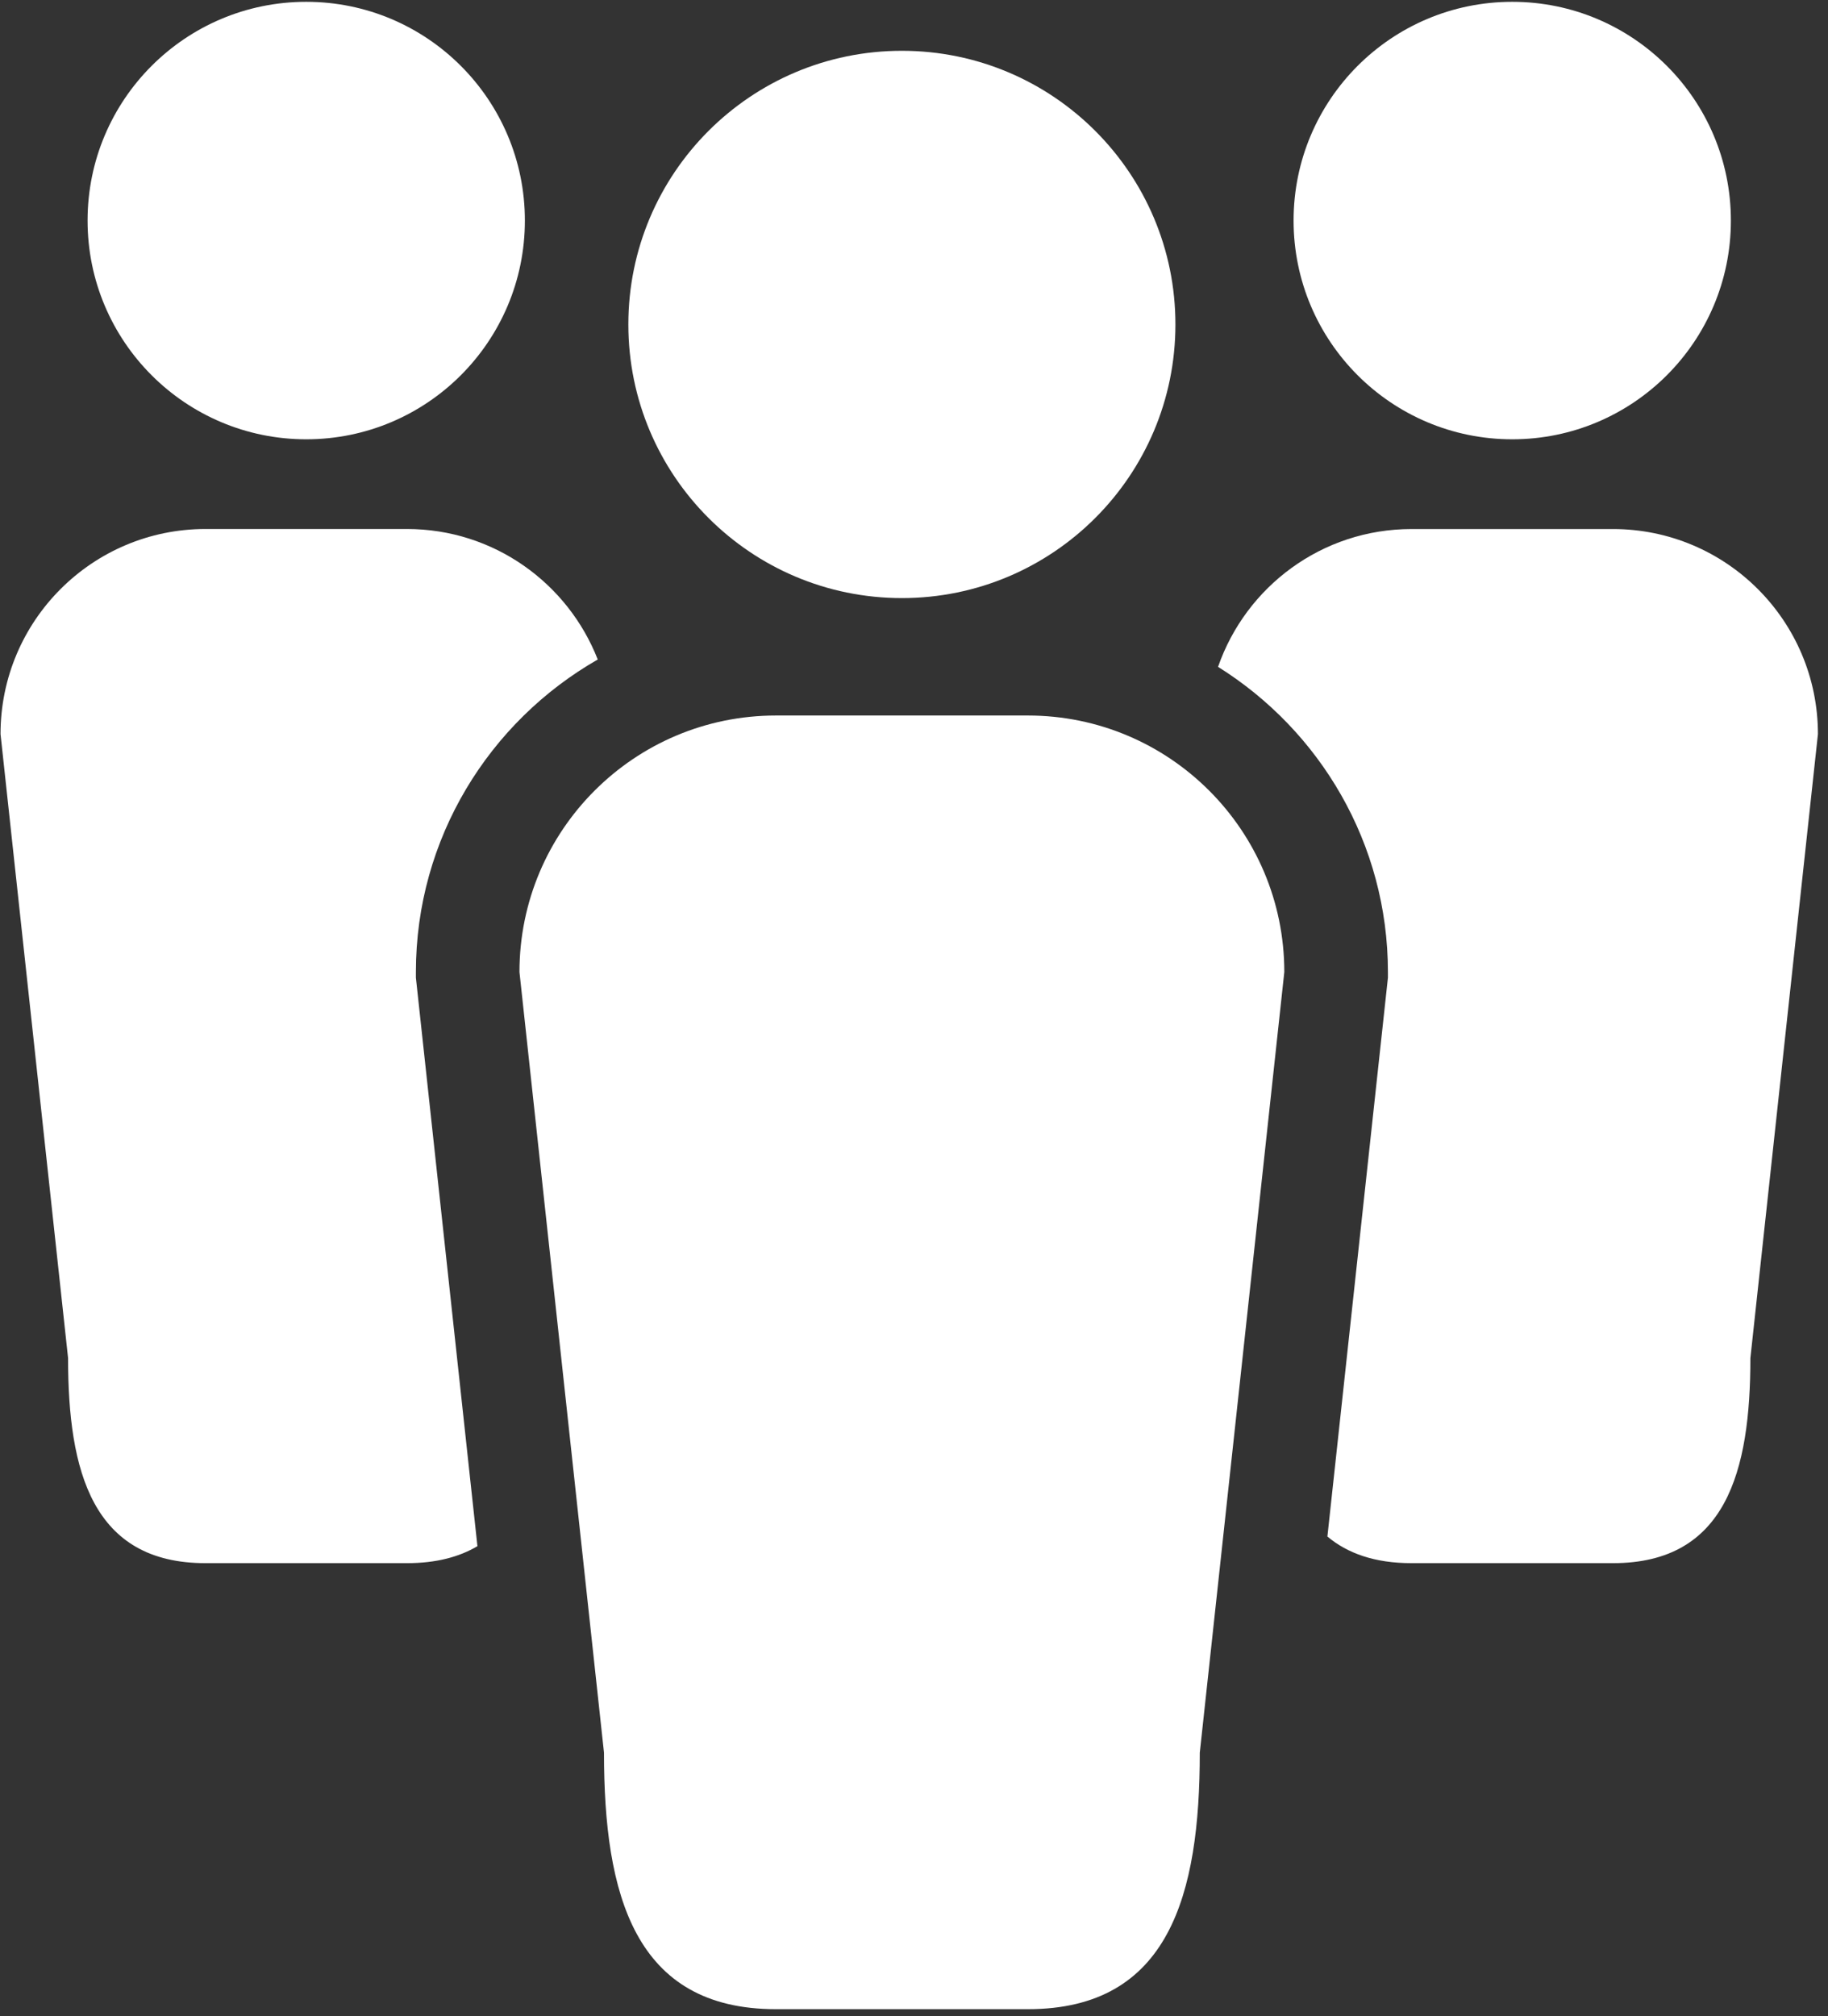
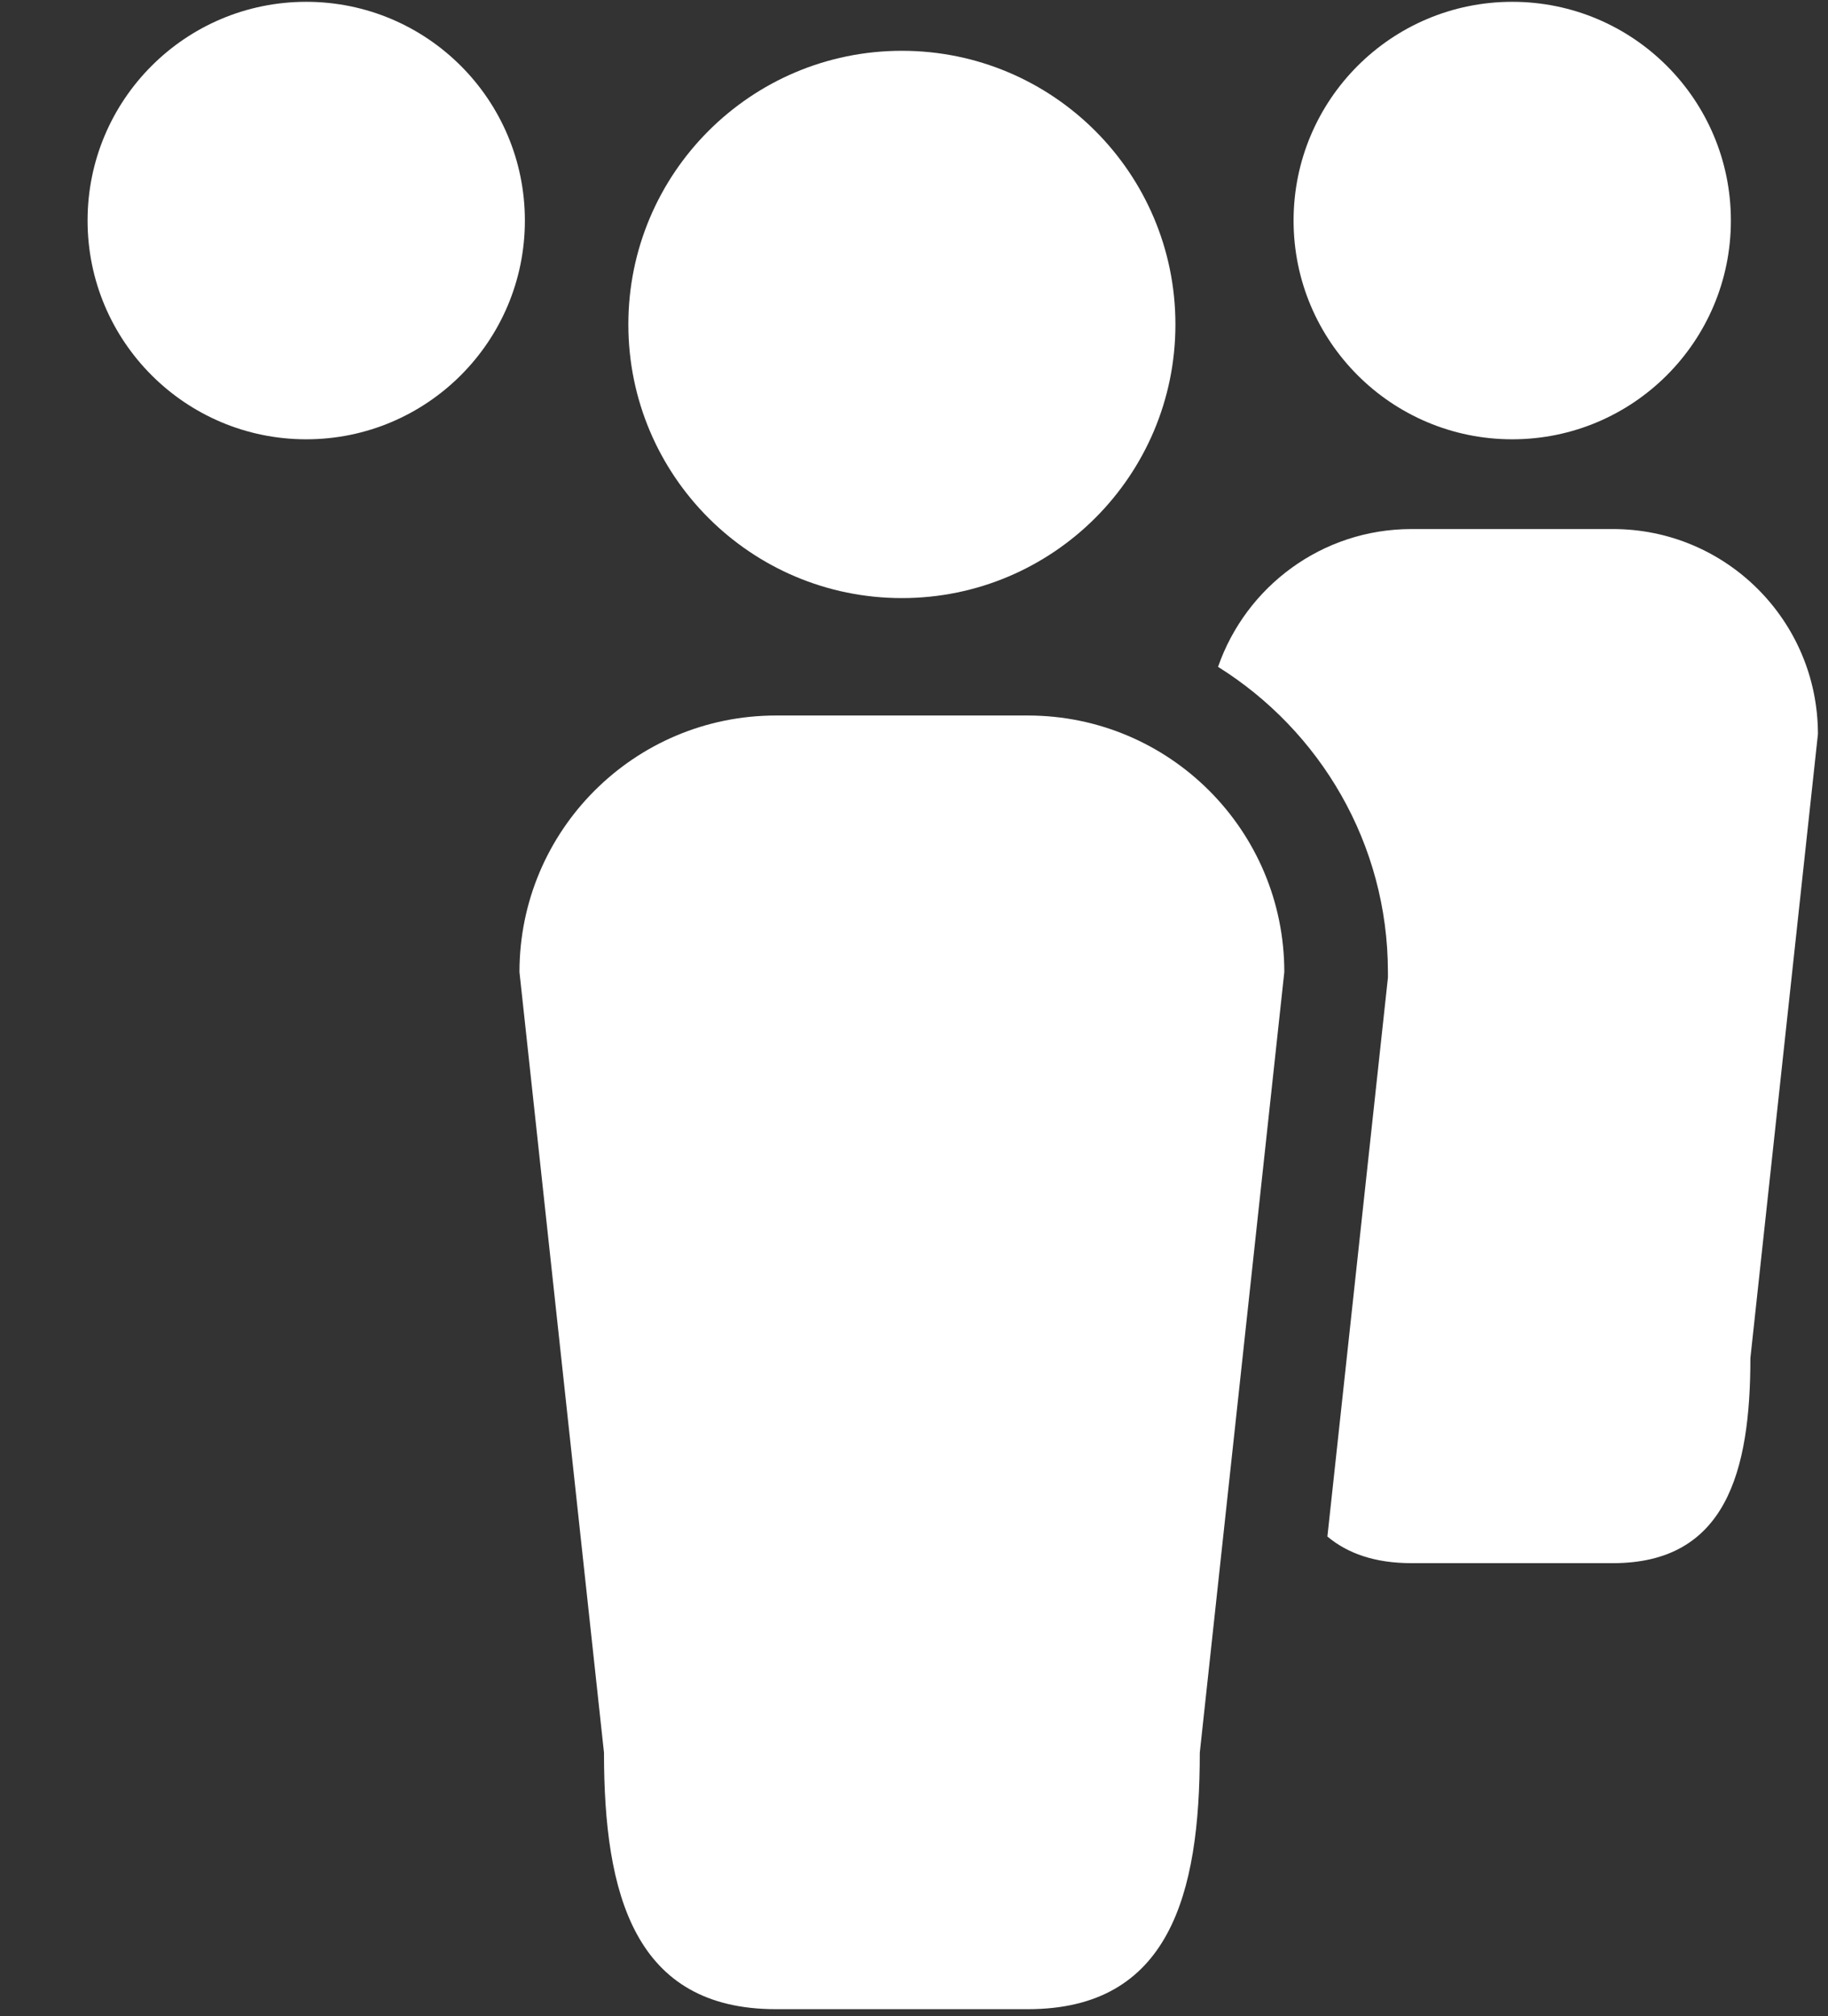
<svg xmlns="http://www.w3.org/2000/svg" width="100%" height="100%" viewBox="0 0 166 183" version="1.1" xml:space="preserve" style="fill-rule:evenodd;clip-rule:evenodd;stroke-linejoin:round;stroke-miterlimit:2;">
  <rect x="0" y="0" width="166" height="183" fill="#333333" stroke="none" />
  <g transform="matrix(1,0,0,1,-622.298,-2031.51)">
    <g transform="matrix(4.167,0,0,4.167,0,0)">
      <g transform="matrix(1,0,0,1,168.994,488.63)">
        <path d="M0,11.922C3.292,11.922 5.961,9.253 5.961,5.961C5.961,2.669 3.292,0 0,0C-3.292,0 -5.961,2.669 -5.961,5.961C-5.961,9.253 -3.292,11.922 0,11.922" style="fill:white;fill-rule:nonzero;" />
      </g>
    </g>
    <g transform="matrix(4.167,0,0,4.167,0,0)">
      <g transform="matrix(1,0,0,1,171.74,531.291)">
        <path d="M0,-28.181L-5.491,-28.181C-8.578,-28.181 -11.08,-25.679 -11.08,-22.593L-9.238,-5.588C-9.238,-2.502 -8.578,0 -5.491,0L0,0C3.086,0 3.746,-2.502 3.746,-5.588L5.588,-22.593C5.588,-25.679 3.086,-28.181 0,-28.181" style="fill:white;fill-rule:nonzero;" />
      </g>
    </g>
    <g transform="matrix(4.167,0,0,4.167,0,0)">
      <g transform="matrix(1,0,0,1,156.013,487.563)">
        <path d="M0,9.53C2.632,9.53 4.765,7.397 4.765,4.765C4.765,2.133 2.632,0 0,0C-2.632,0 -4.765,2.133 -4.765,4.765C-4.765,7.397 -2.632,9.53 0,9.53" style="fill:white;fill-rule:nonzero;" />
      </g>
    </g>
    <g transform="matrix(4.167,0,0,4.167,0,0)">
      <g transform="matrix(1,0,0,1,158.403,511.802)">
-         <path d="M0,-2.982L0,-3.104C0,-6.017 1.599,-8.559 3.963,-9.912C3.312,-11.575 1.698,-12.755 -0.195,-12.755L-4.585,-12.755C-7.052,-12.755 -9.052,-10.755 -9.052,-8.288L-7.58,5.305C-7.58,7.773 -7.052,9.773 -4.585,9.773L-0.195,9.773C0.437,9.773 0.94,9.64 1.341,9.403L0.013,-2.861L0,-2.982Z" style="fill:white;fill-rule:nonzero;" />
-       </g>
+         </g>
    </g>
    <g transform="matrix(4.167,0,0,4.167,0,0)">
      <g transform="matrix(1,0,0,1,182.295,487.563)">
        <path d="M0,9.53C2.632,9.53 4.765,7.397 4.765,4.765C4.765,2.133 2.632,0 0,0C-2.632,0 -4.765,2.133 -4.765,4.765C-4.765,7.397 -2.632,9.53 0,9.53" style="fill:white;fill-rule:nonzero;" />
      </g>
    </g>
    <g transform="matrix(4.167,0,0,4.167,0,0)">
      <g transform="matrix(1,0,0,1,184.49,521.575)">
        <path d="M0,-22.527L-4.39,-22.527C-6.343,-22.527 -7.999,-21.272 -8.606,-19.525C-6.387,-18.138 -4.904,-15.68 -4.904,-12.876L-4.904,-12.754L-4.917,-12.633L-6.223,-0.58C-5.783,-0.212 -5.189,0 -4.39,0L0,0C2.467,0 2.995,-2 2.995,-4.467L4.467,-18.06C4.467,-20.527 2.467,-22.527 0,-22.527" style="fill:white;fill-rule:nonzero;" />
      </g>
    </g>
  </g>
</svg>